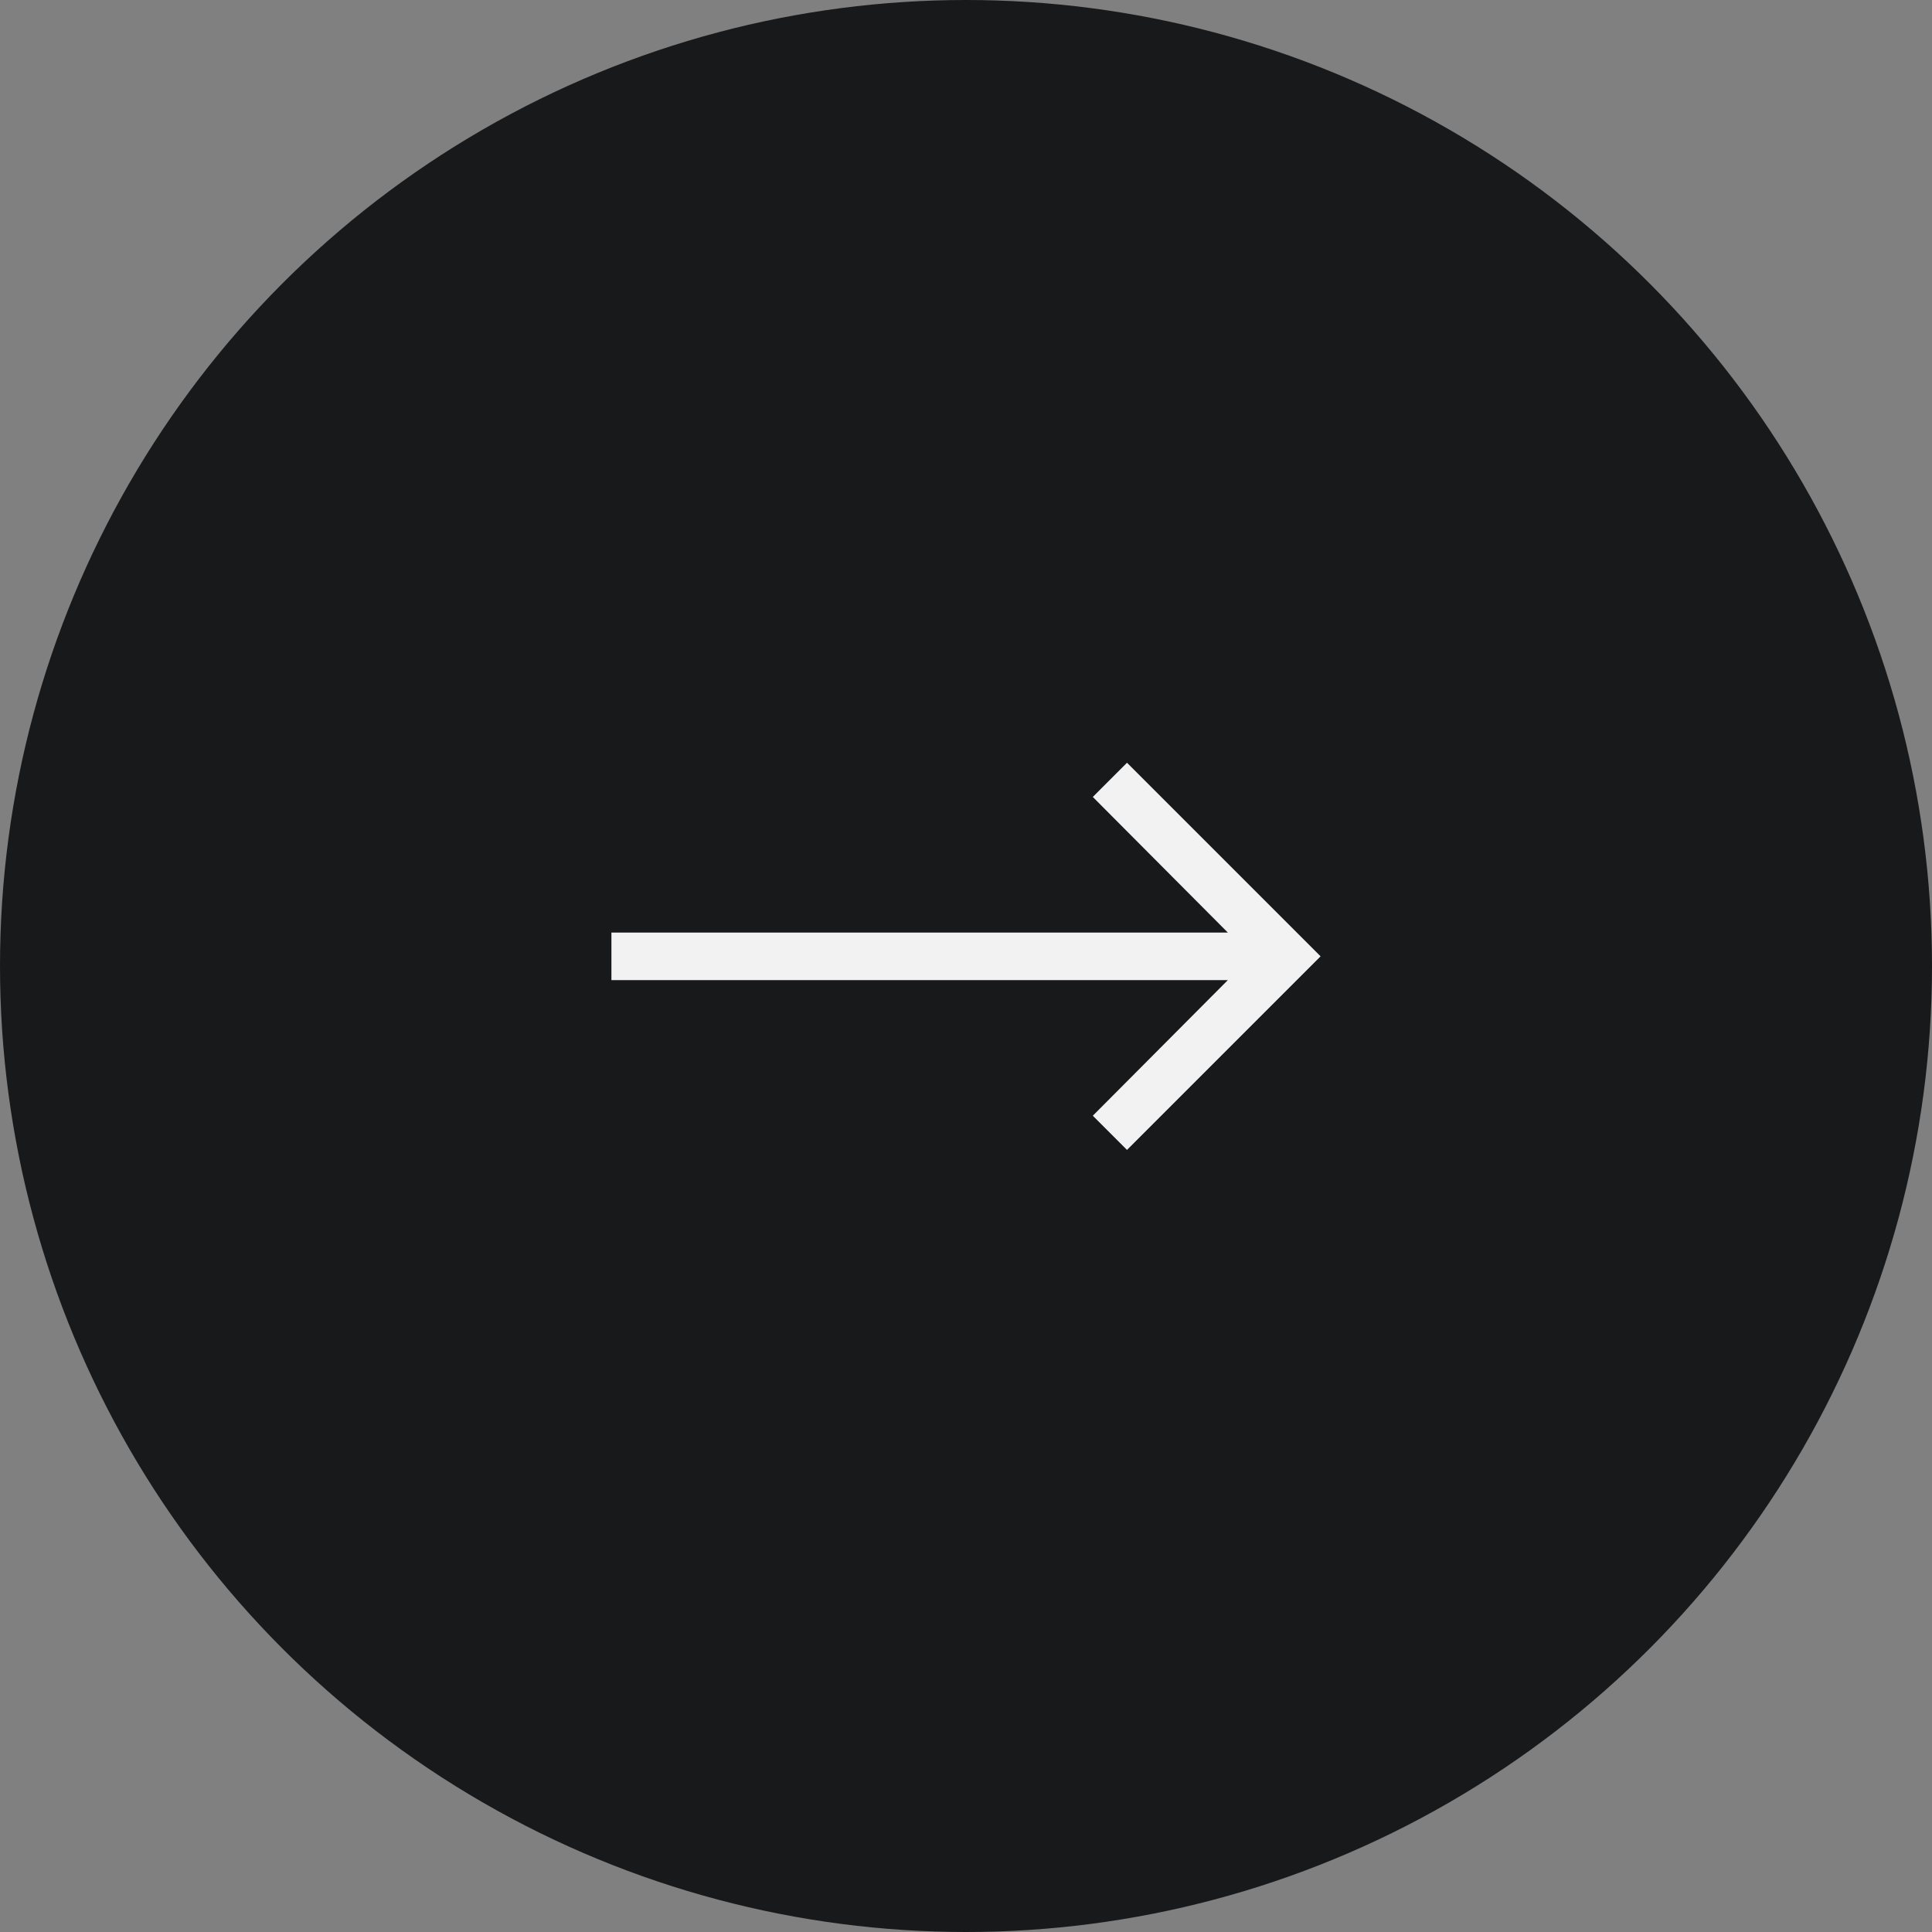
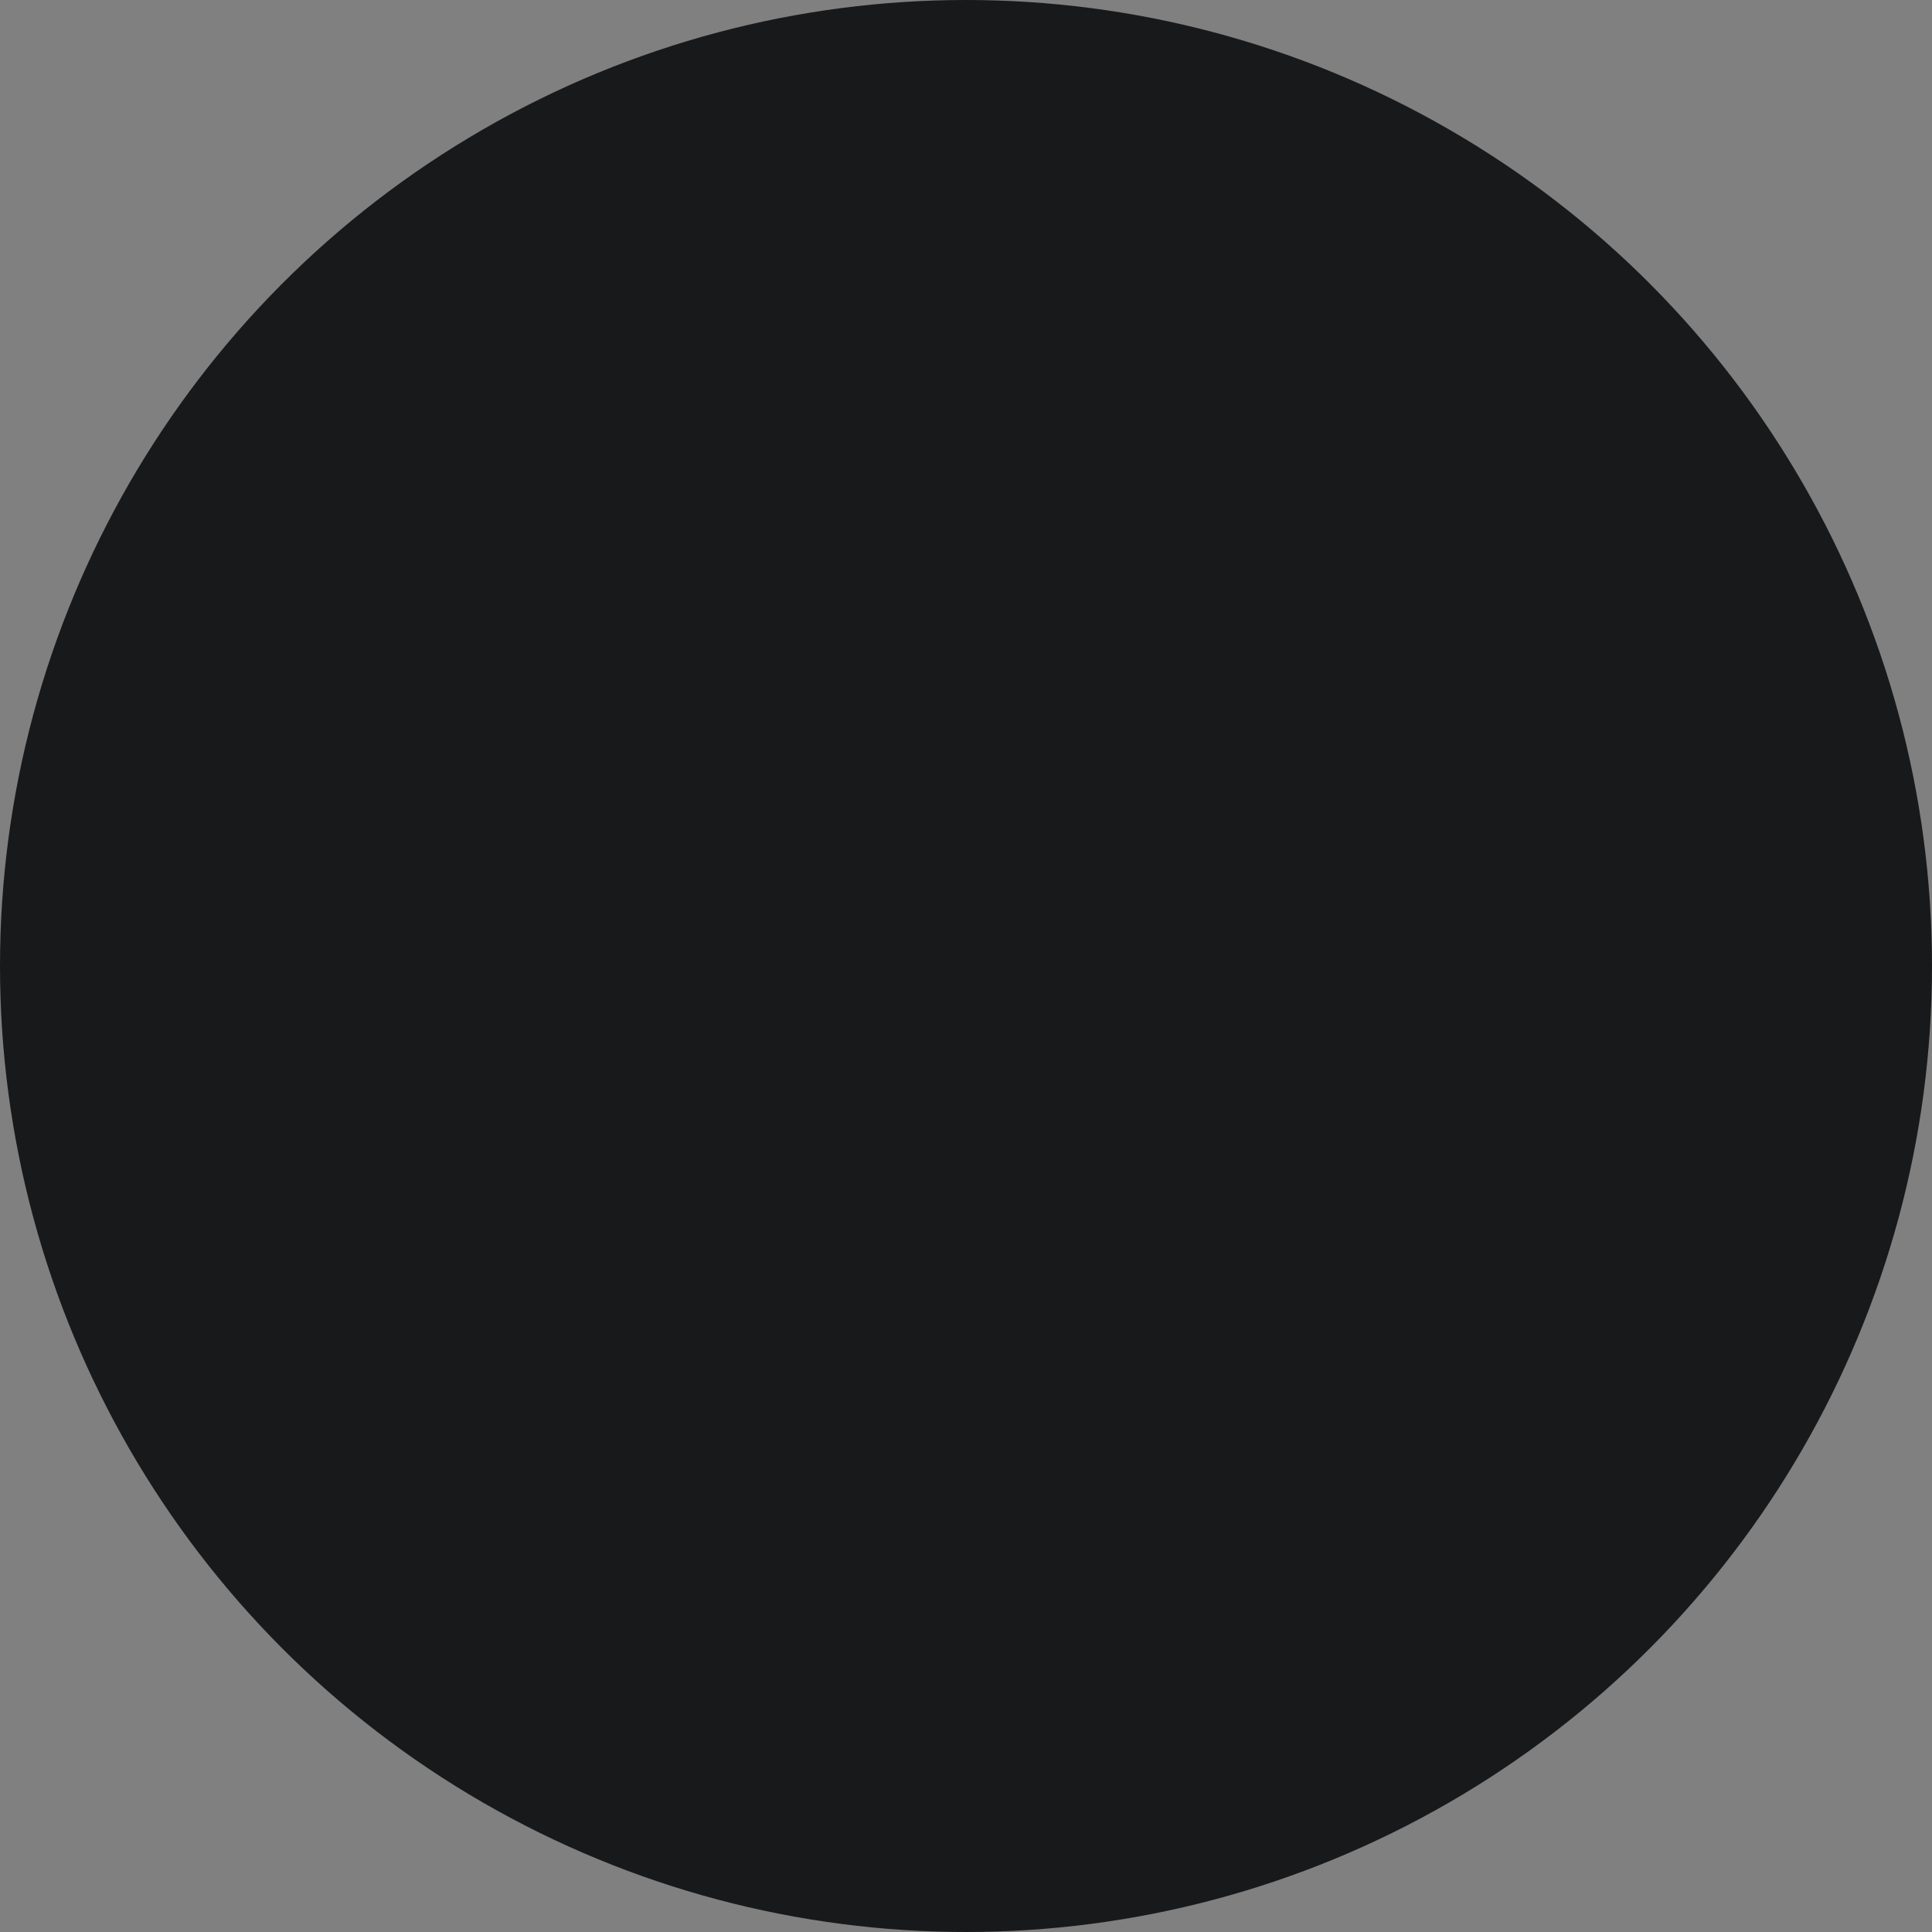
<svg xmlns="http://www.w3.org/2000/svg" width="60" height="60" viewBox="0 0 60 60">
  <rect x="0" y="0" width="60" height="60" fill="#808080" stroke="none" />
  <g fill="none" fill-rule="evenodd">
    <circle fill="#18191B" cx="30" cy="30" r="30" />
-     <path fill="#F2F2F2" fill-rule="nonzero" d="m35 23.688 6.012 6.012L35 35.712l-1.062-1.062 4.194-4.212H18.988v-1.476h19.144l-4.194-4.212z" />
  </g>
</svg>